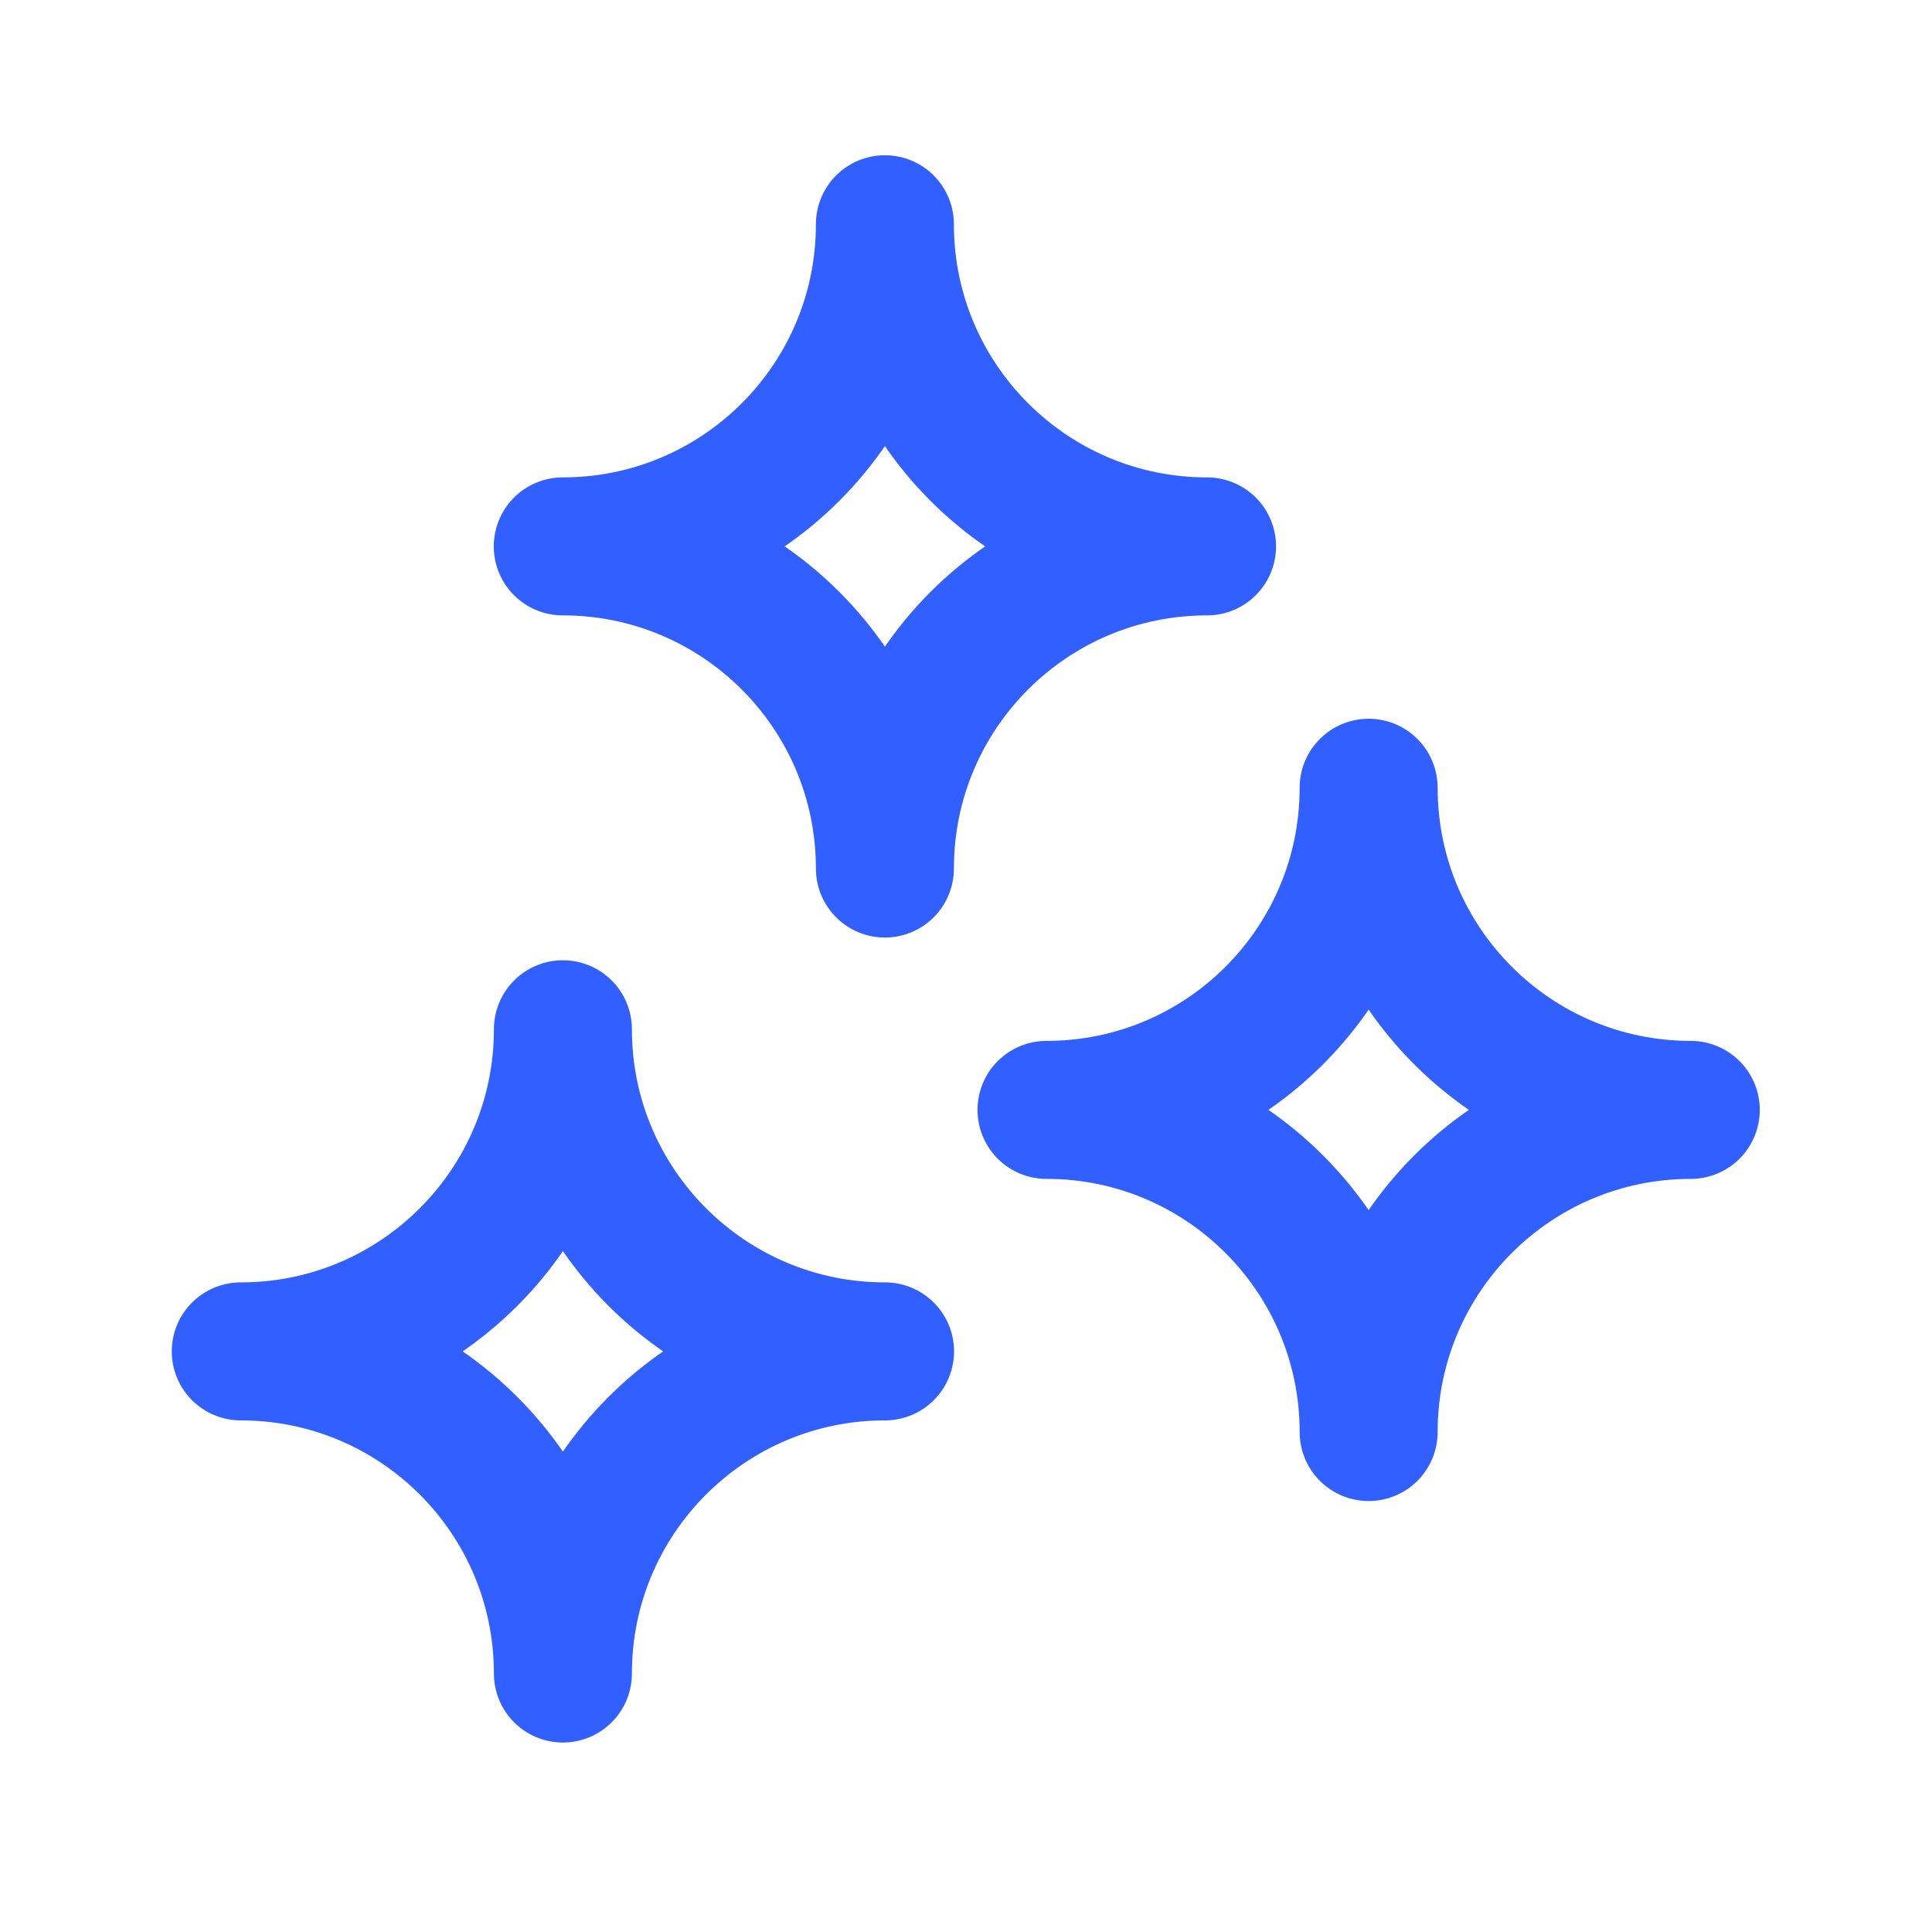
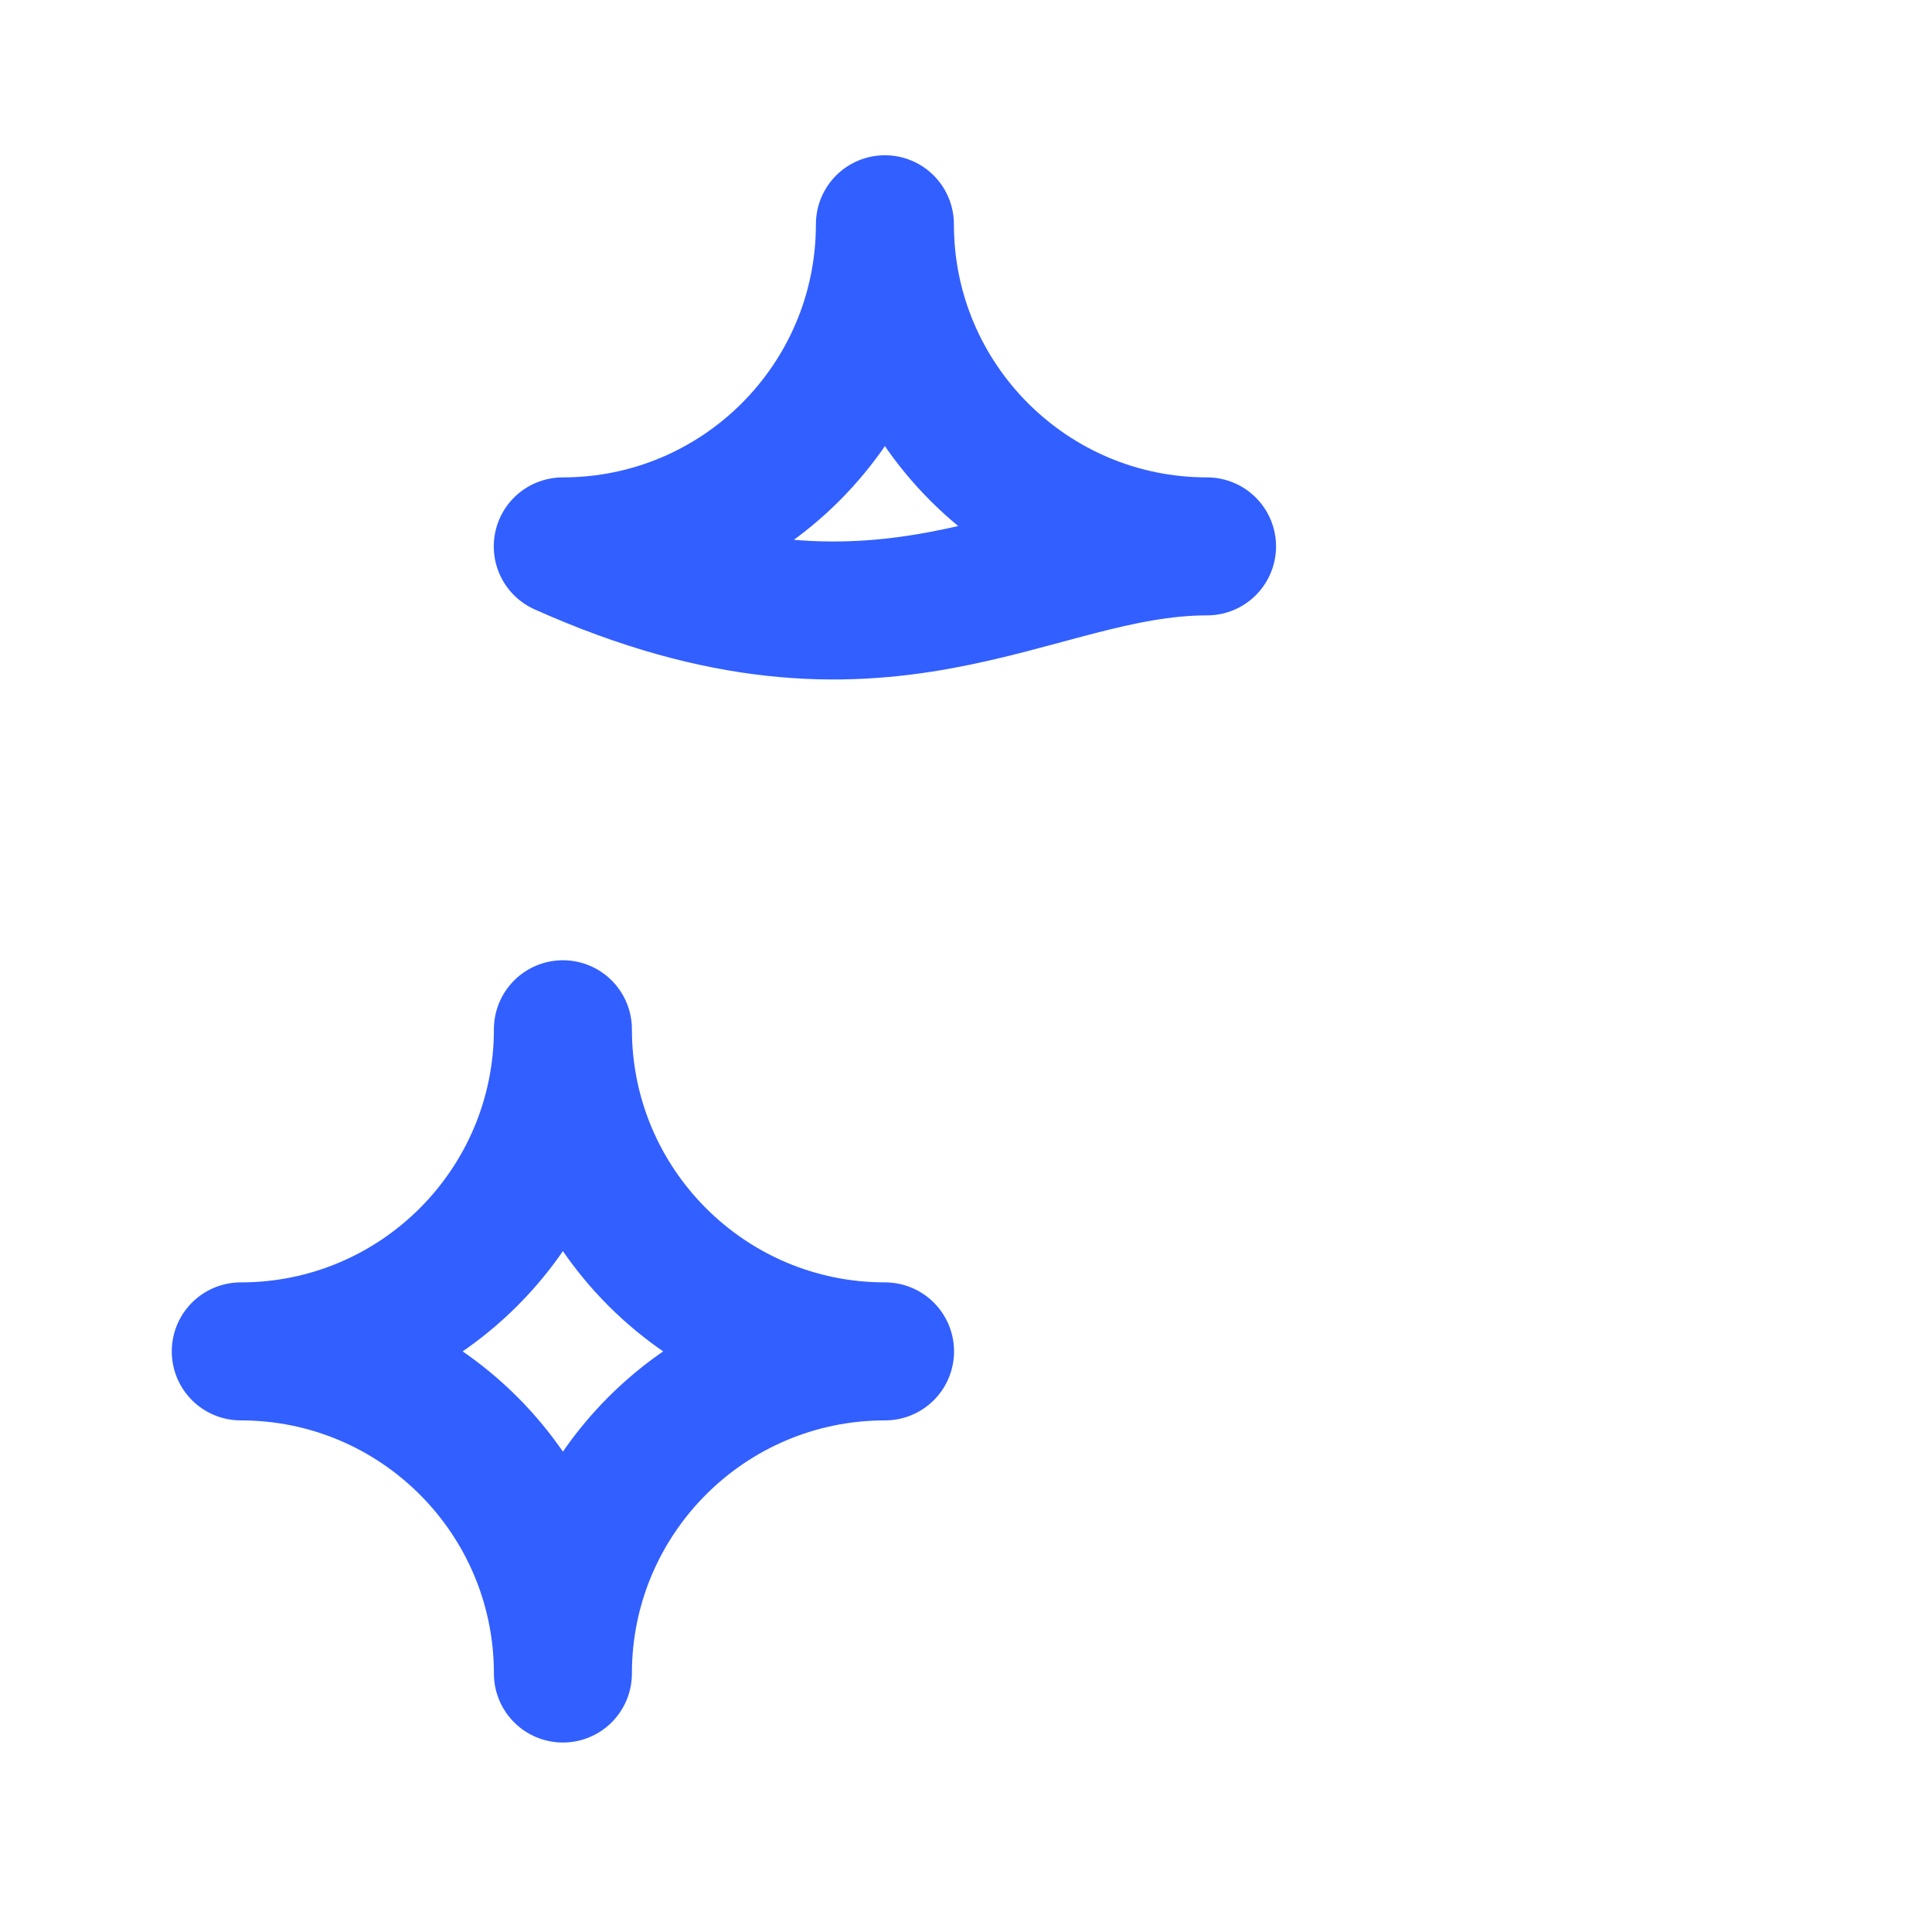
<svg xmlns="http://www.w3.org/2000/svg" width="42" height="42" viewBox="0 0 42 42" fill="none">
  <path fill-rule="evenodd" clip-rule="evenodd" d="M5.234 29.378C9.102 29.378 12.237 32.513 12.237 36.381C12.237 32.513 15.373 29.378 19.24 29.378C15.373 29.378 12.237 26.243 12.237 22.375C12.237 26.243 9.102 29.378 5.234 29.378Z" stroke="#325FFF" stroke-width="3" stroke-linecap="round" stroke-linejoin="round" />
-   <path fill-rule="evenodd" clip-rule="evenodd" d="M22.75 24.128C26.618 24.128 29.753 27.263 29.753 31.131C29.753 27.263 32.888 24.128 36.756 24.128C32.888 24.128 29.753 20.993 29.753 17.125C29.753 20.993 26.618 24.128 22.75 24.128V24.128Z" stroke="#325FFF" stroke-width="3" stroke-linecap="round" stroke-linejoin="round" />
-   <path fill-rule="evenodd" clip-rule="evenodd" d="M12.234 11.878C16.102 11.878 19.237 15.013 19.237 18.881C19.237 15.013 22.373 11.878 26.24 11.878C22.373 11.878 19.237 8.743 19.237 4.875C19.237 8.743 16.102 11.878 12.234 11.878Z" stroke="#325FFF" stroke-width="3" stroke-linecap="round" stroke-linejoin="round" />
+   <path fill-rule="evenodd" clip-rule="evenodd" d="M12.234 11.878C19.237 15.013 22.373 11.878 26.24 11.878C22.373 11.878 19.237 8.743 19.237 4.875C19.237 8.743 16.102 11.878 12.234 11.878Z" stroke="#325FFF" stroke-width="3" stroke-linecap="round" stroke-linejoin="round" />
</svg>